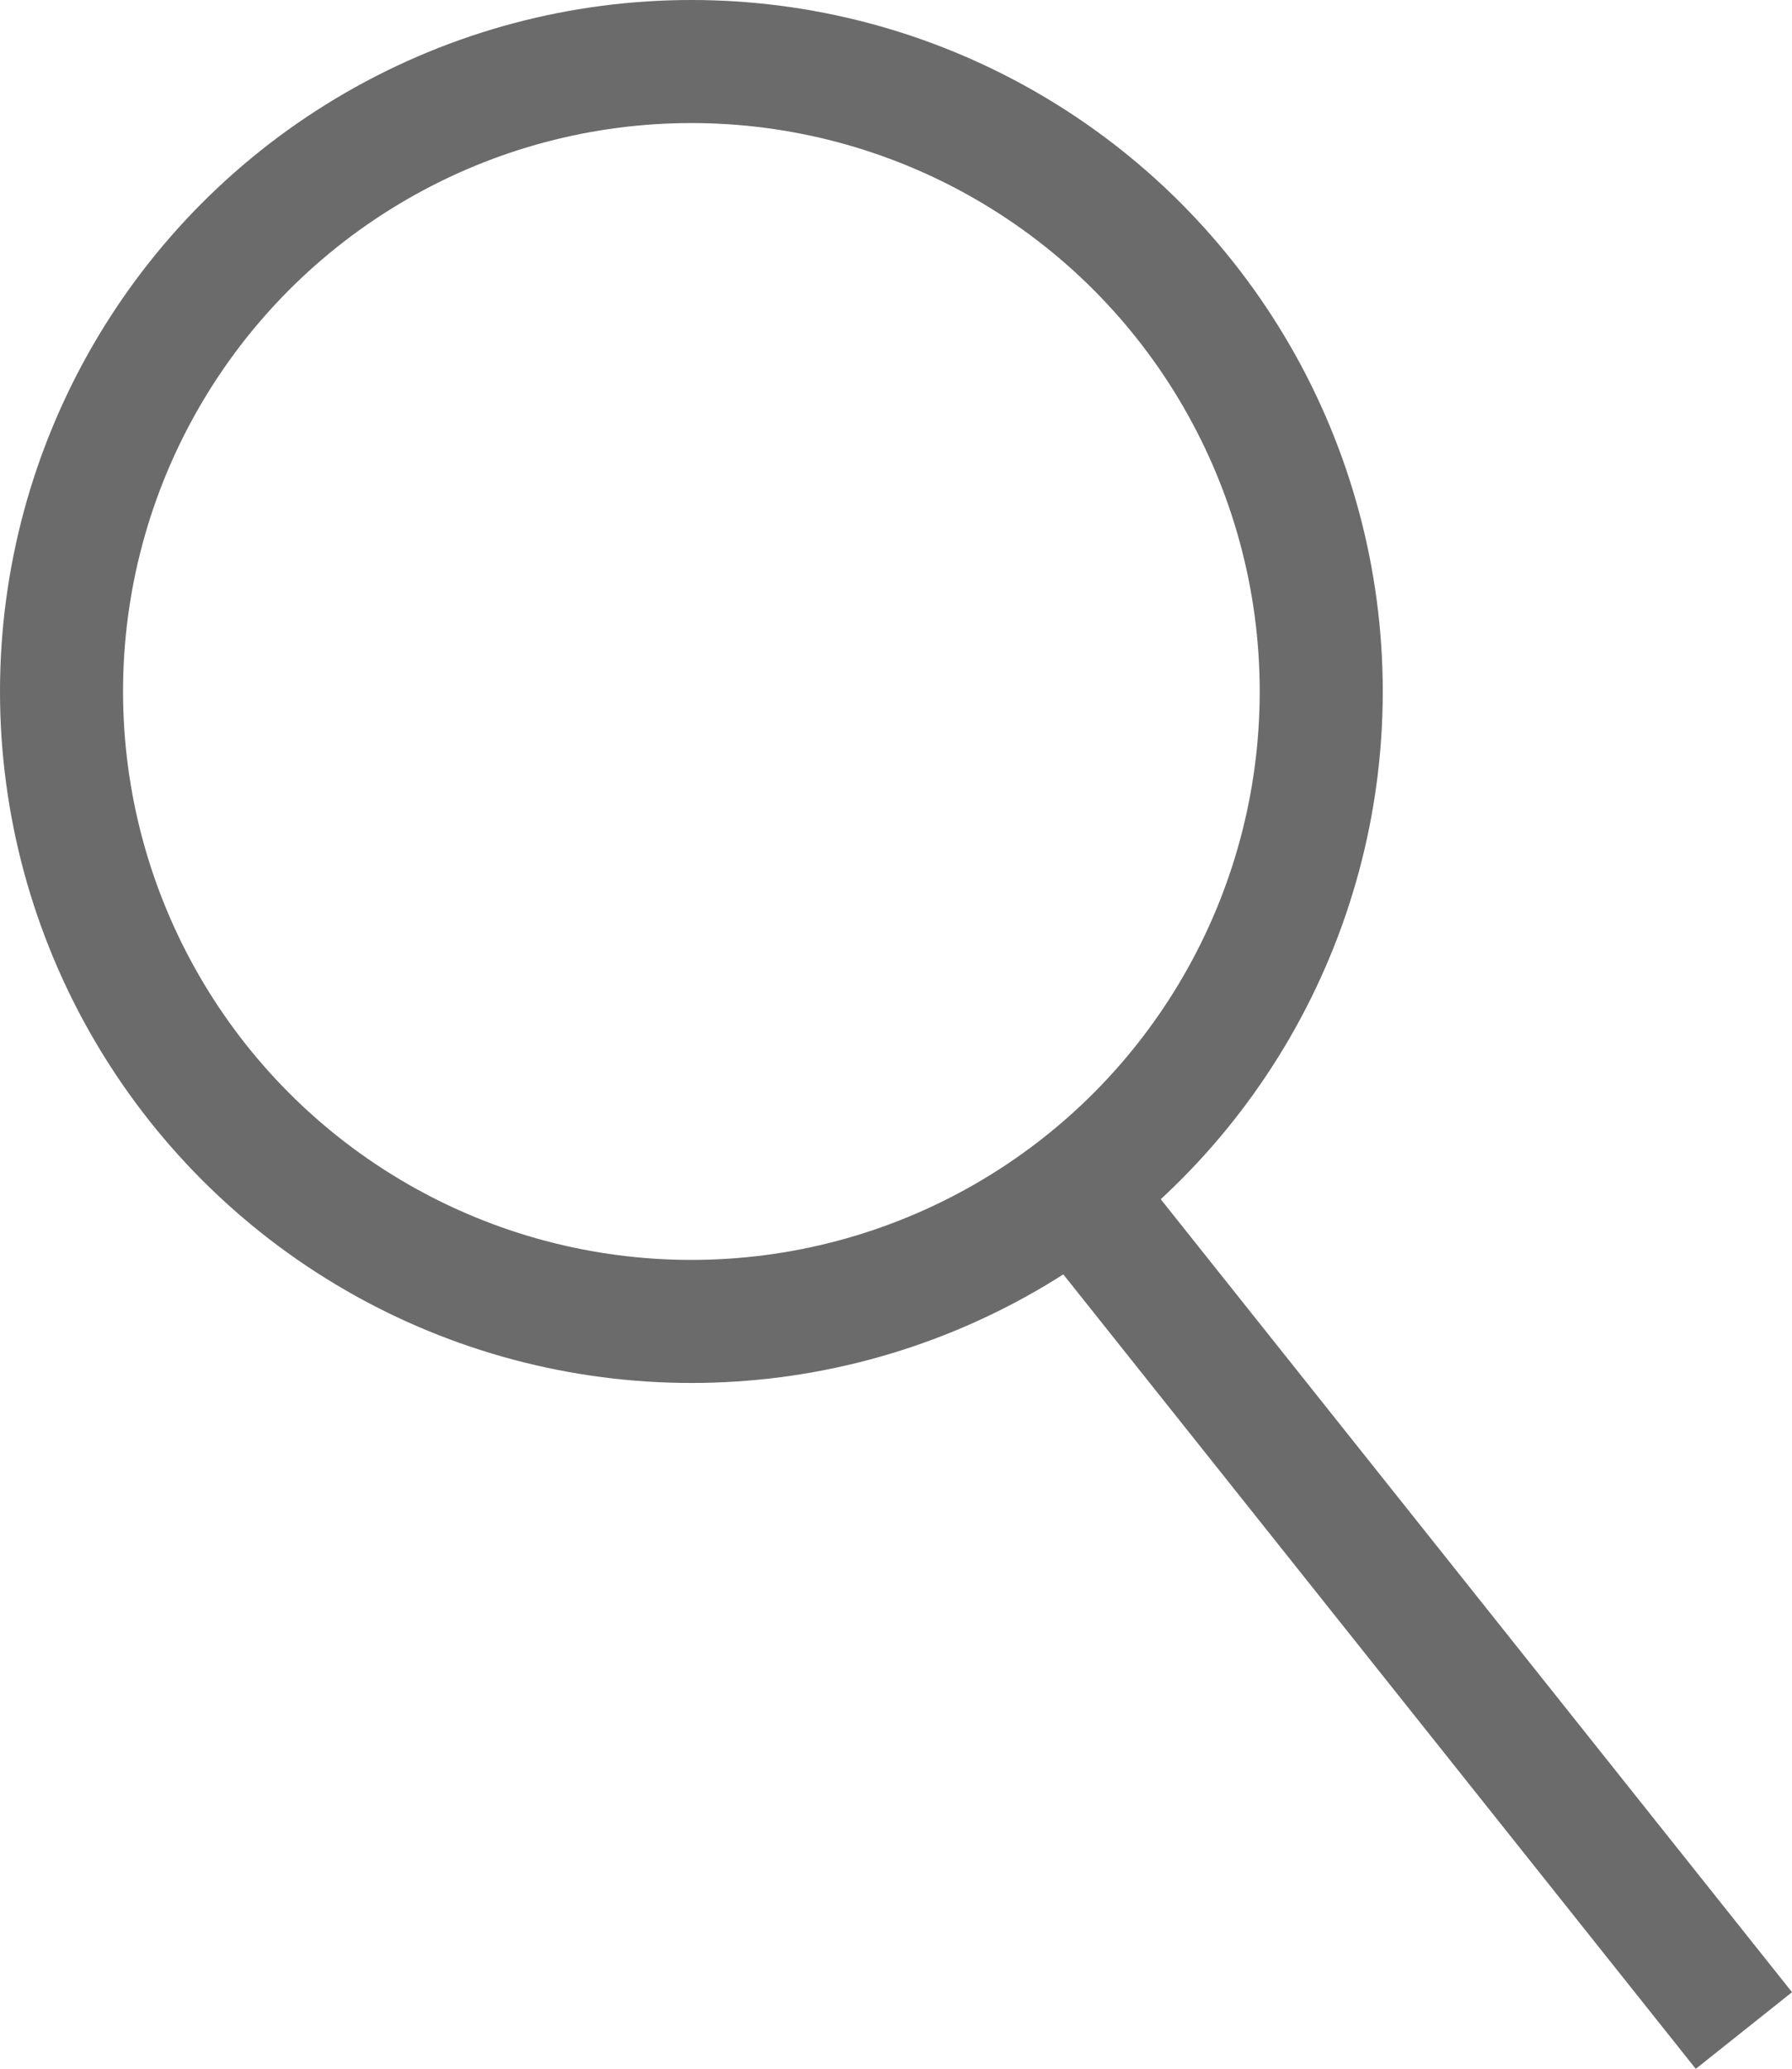
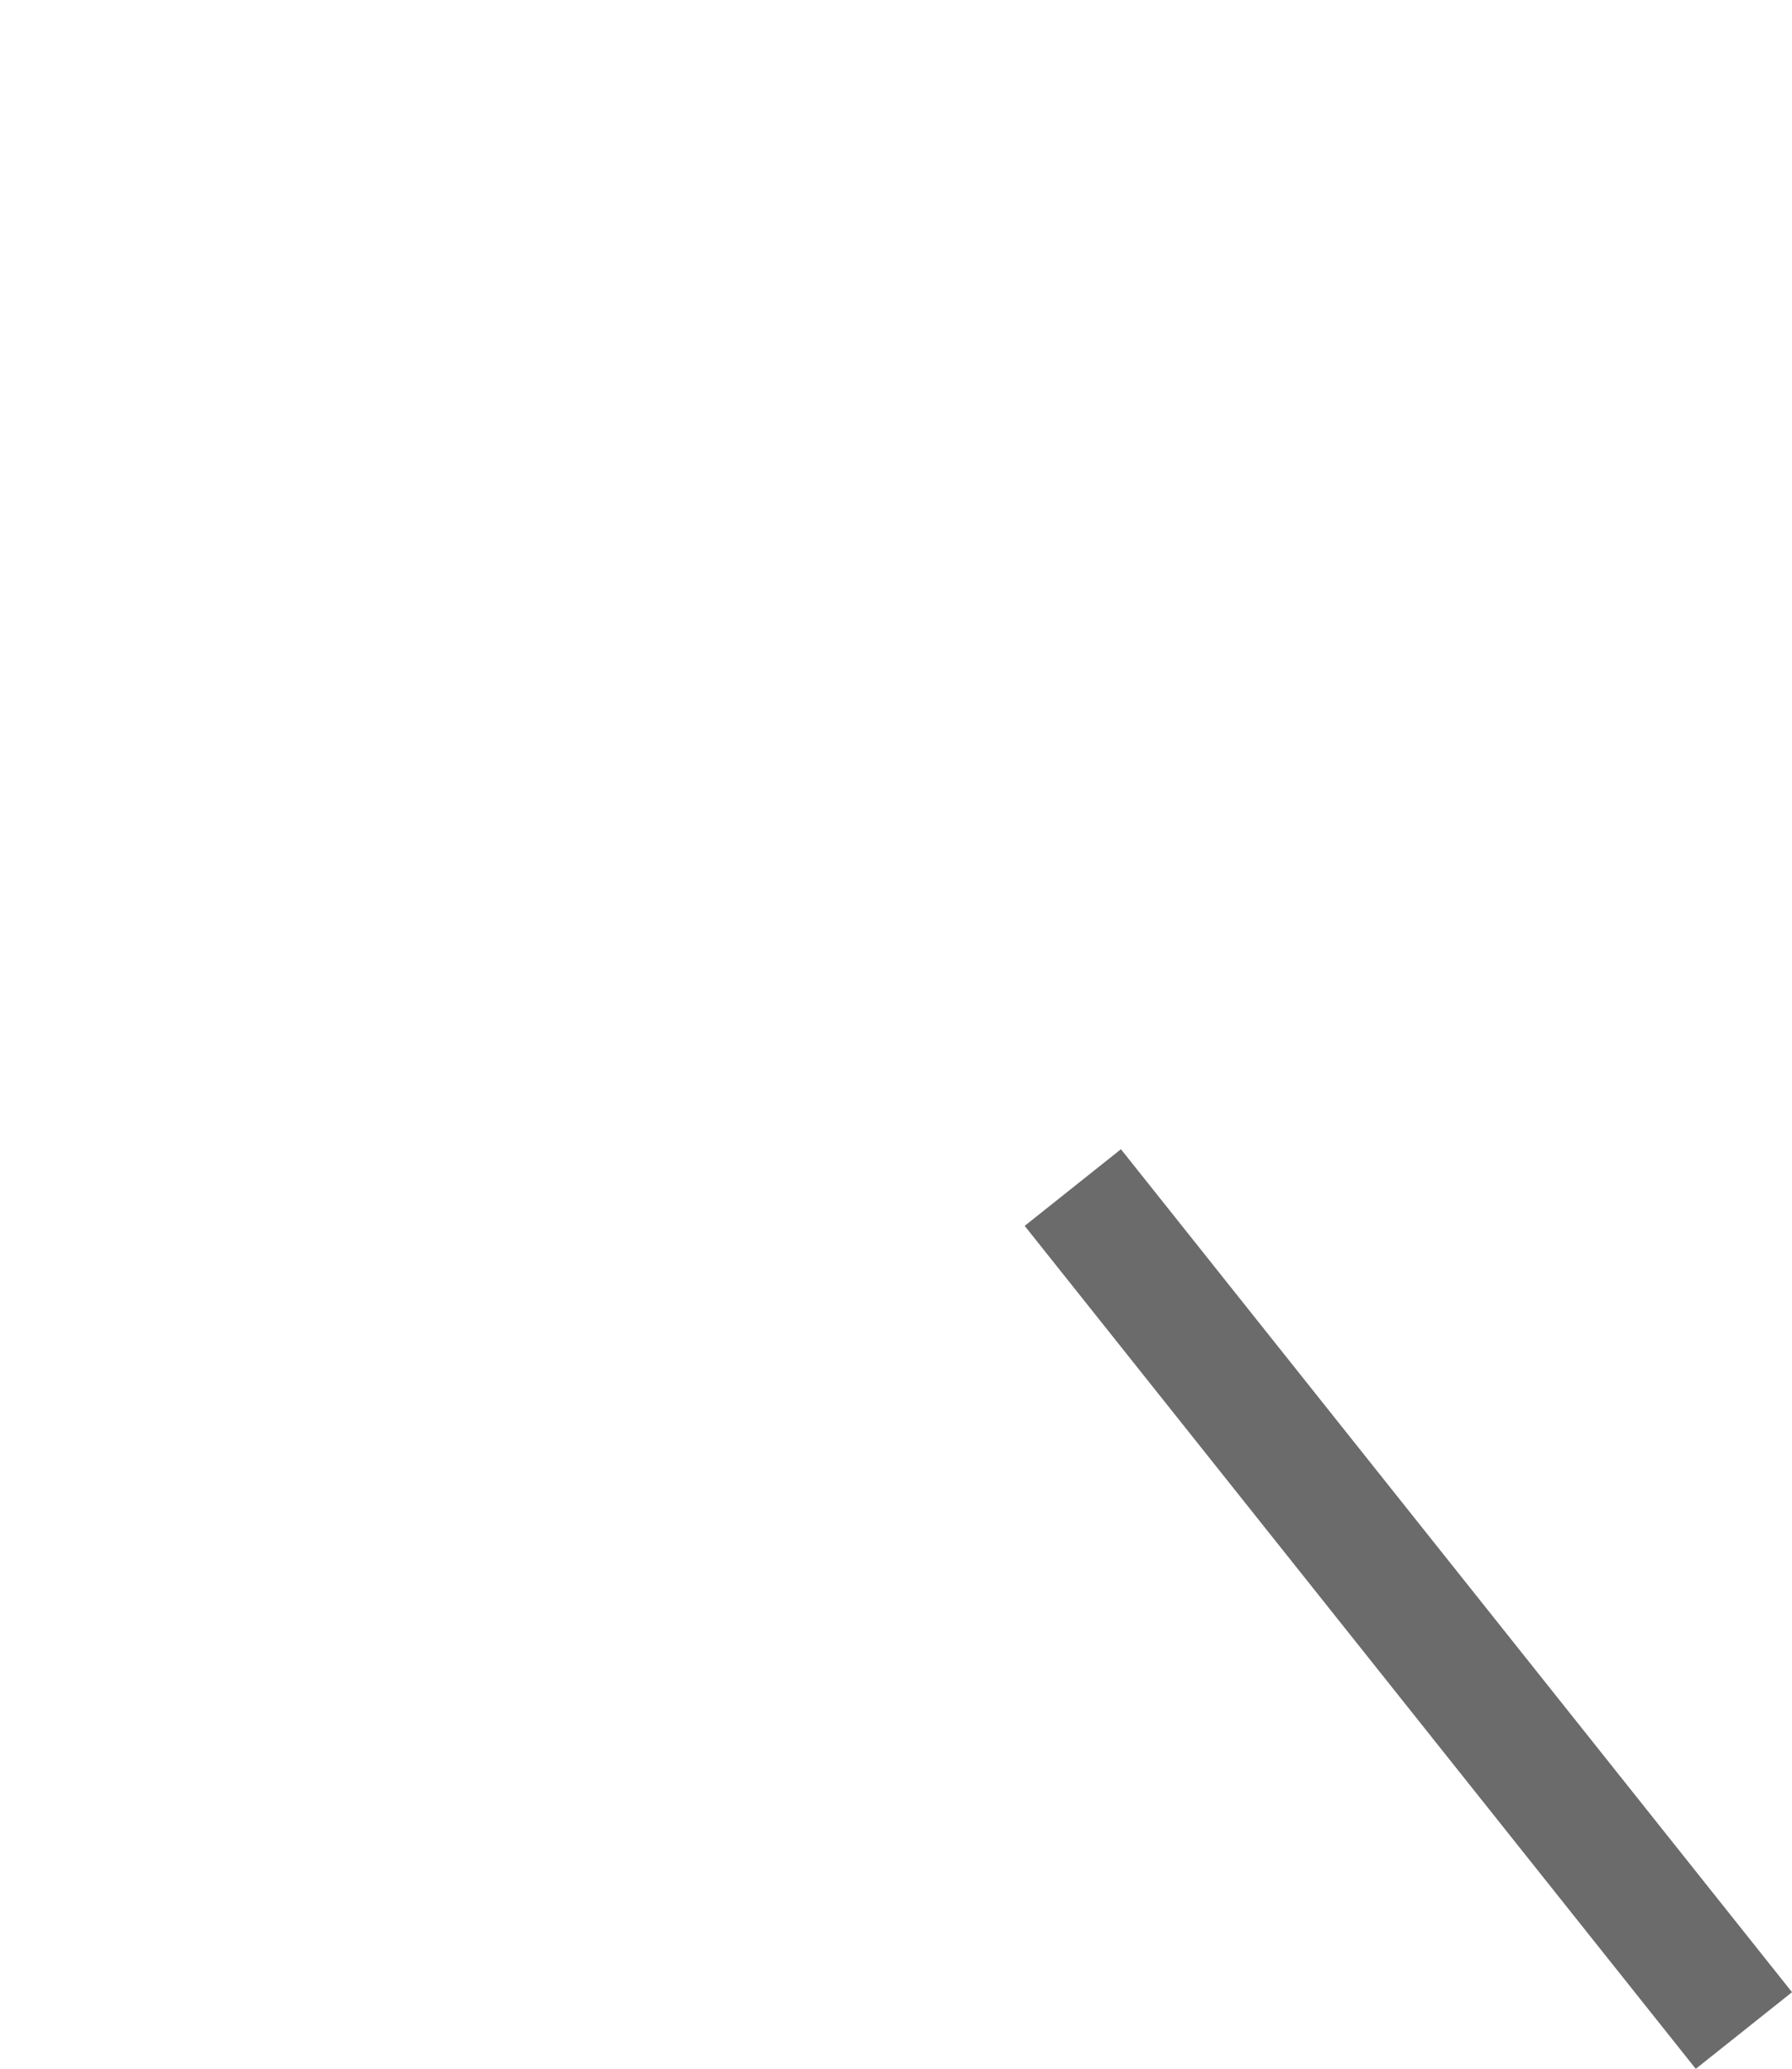
<svg xmlns="http://www.w3.org/2000/svg" width="14.564" height="16.811" viewBox="0 0 14.564 16.811">
  <g id="検索" opacity="0.598">
-     <circle id="楕円形_1" data-name="楕円形 1" cx="5.119" cy="5.119" r="5.119" transform="translate(0.5 0.5)" fill="none" stroke="#080808" stroke-miterlimit="10" stroke-width="1" />
    <line id="線_1" data-name="線 1" x2="5.454" y2="6.85" transform="translate(8.719 9.65)" fill="none" stroke="#080808" stroke-miterlimit="10" stroke-width="1" />
  </g>
</svg>